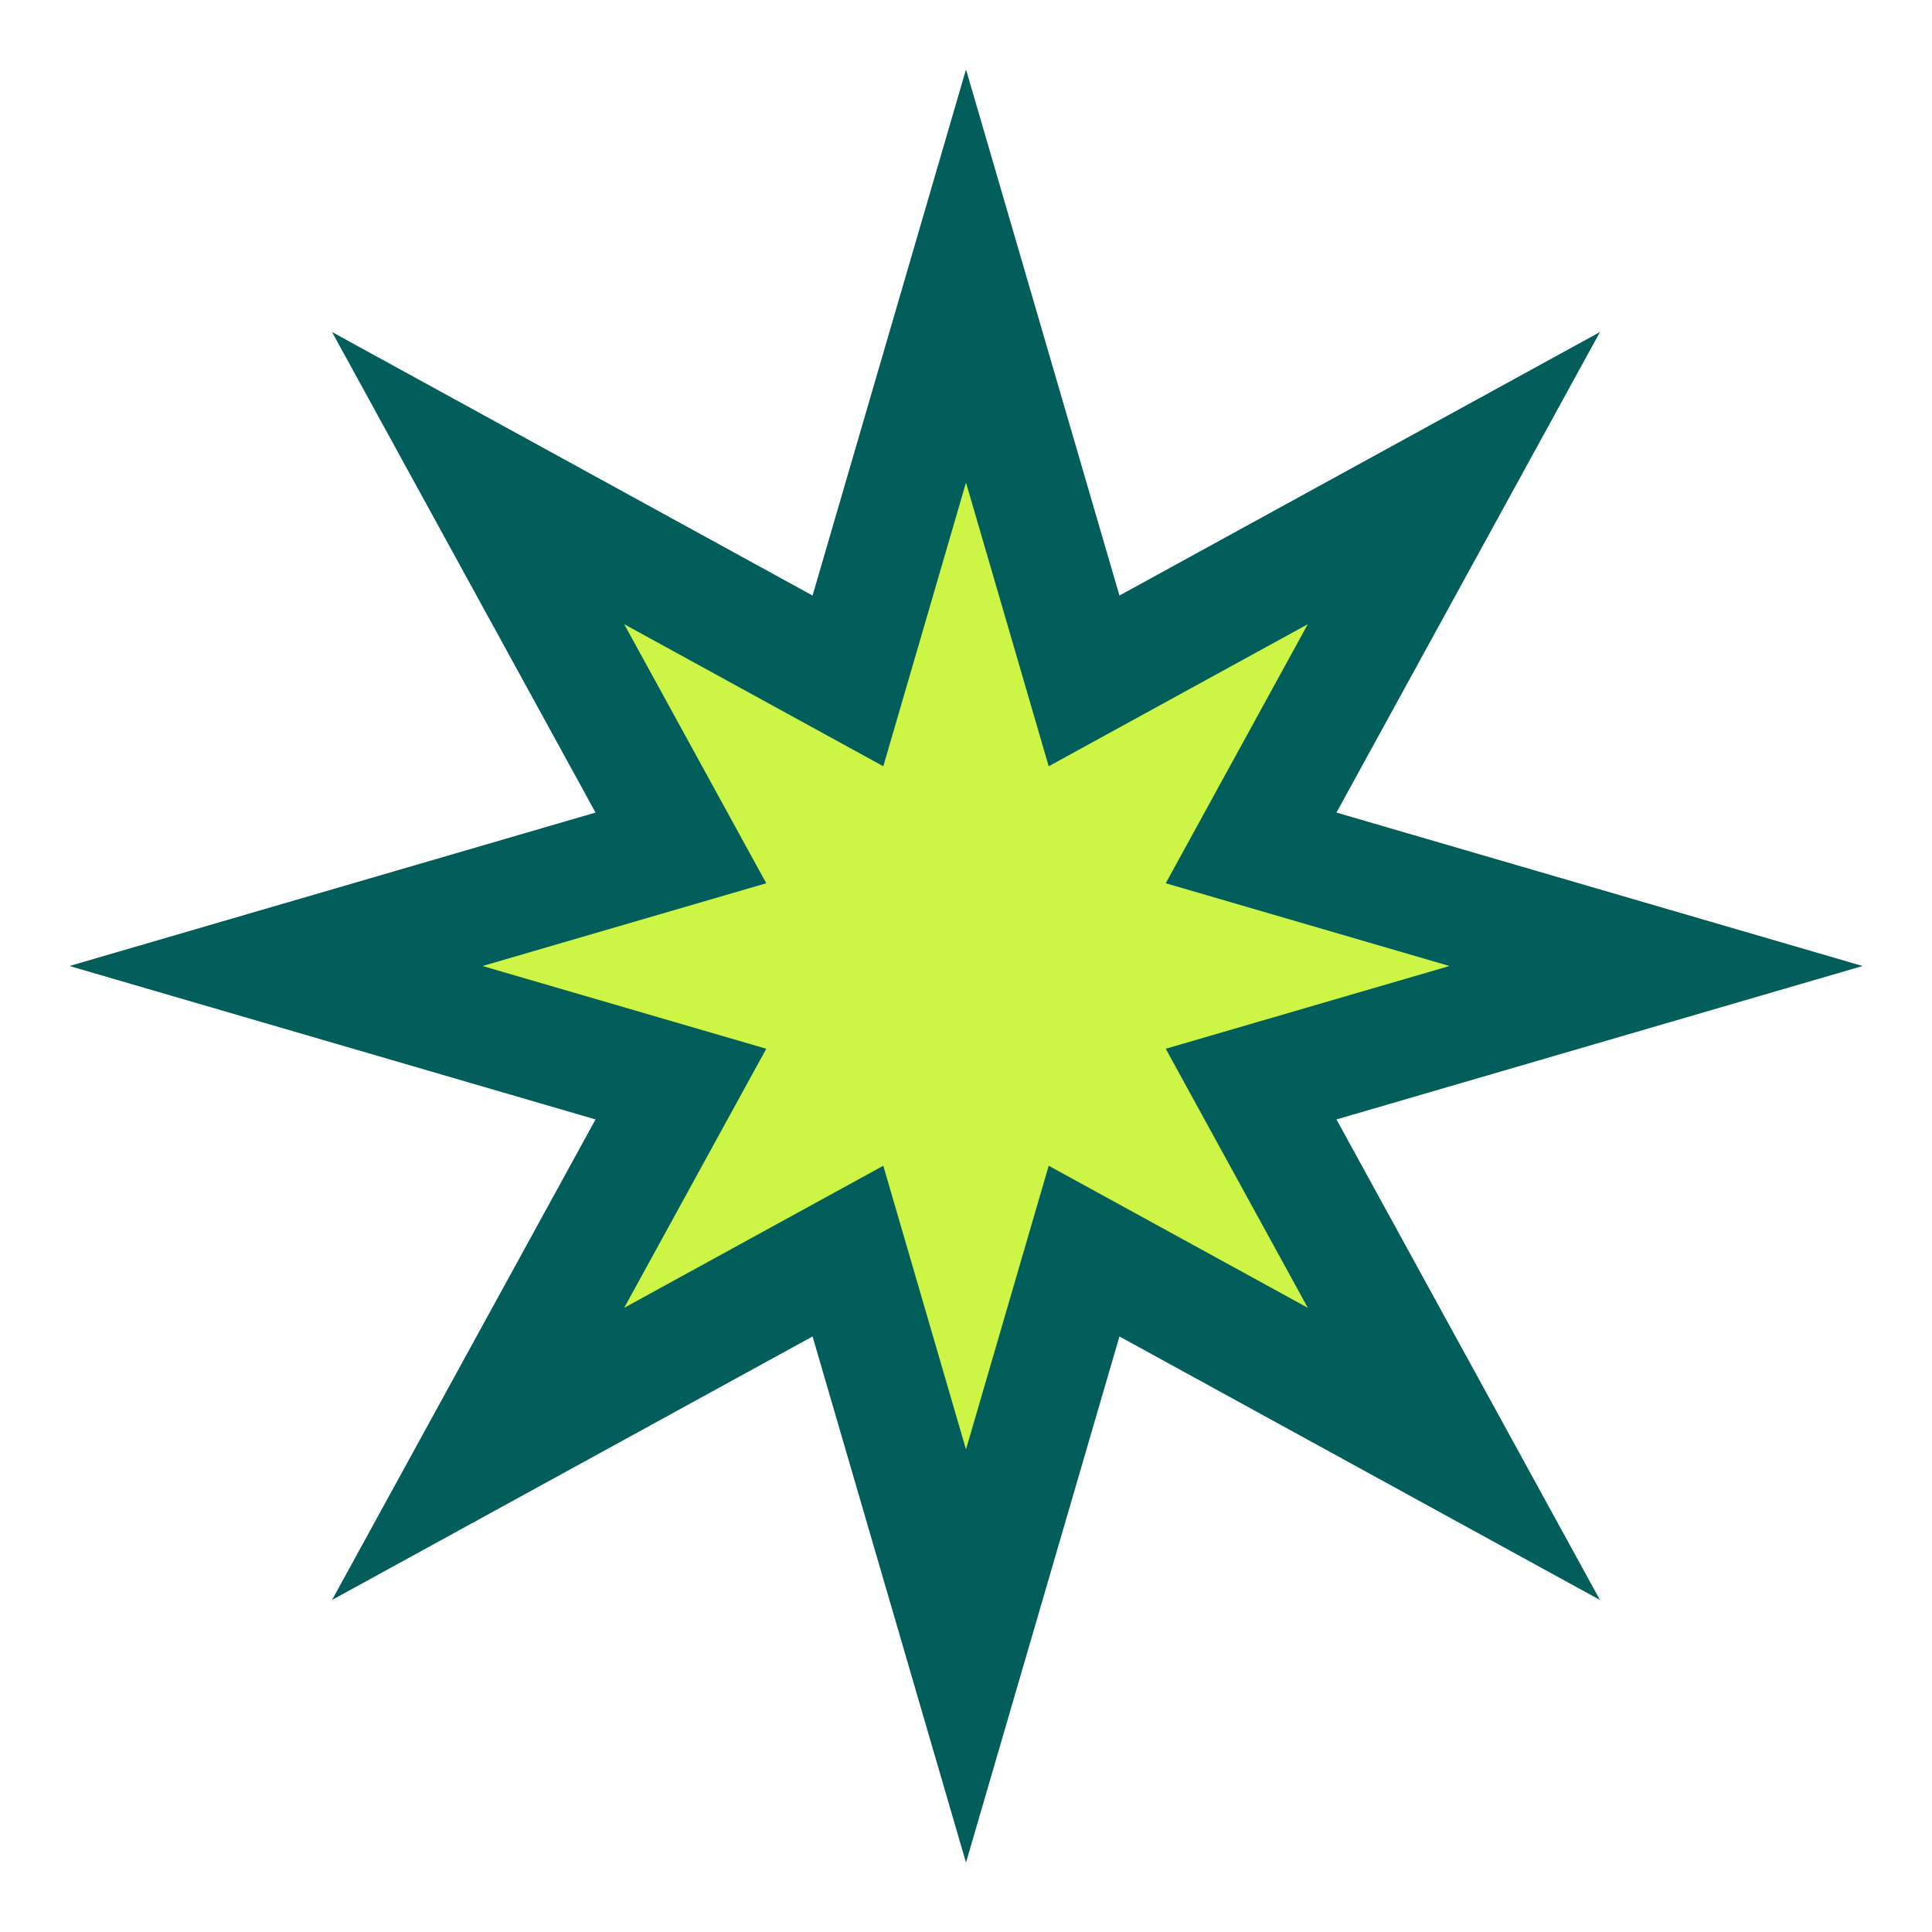
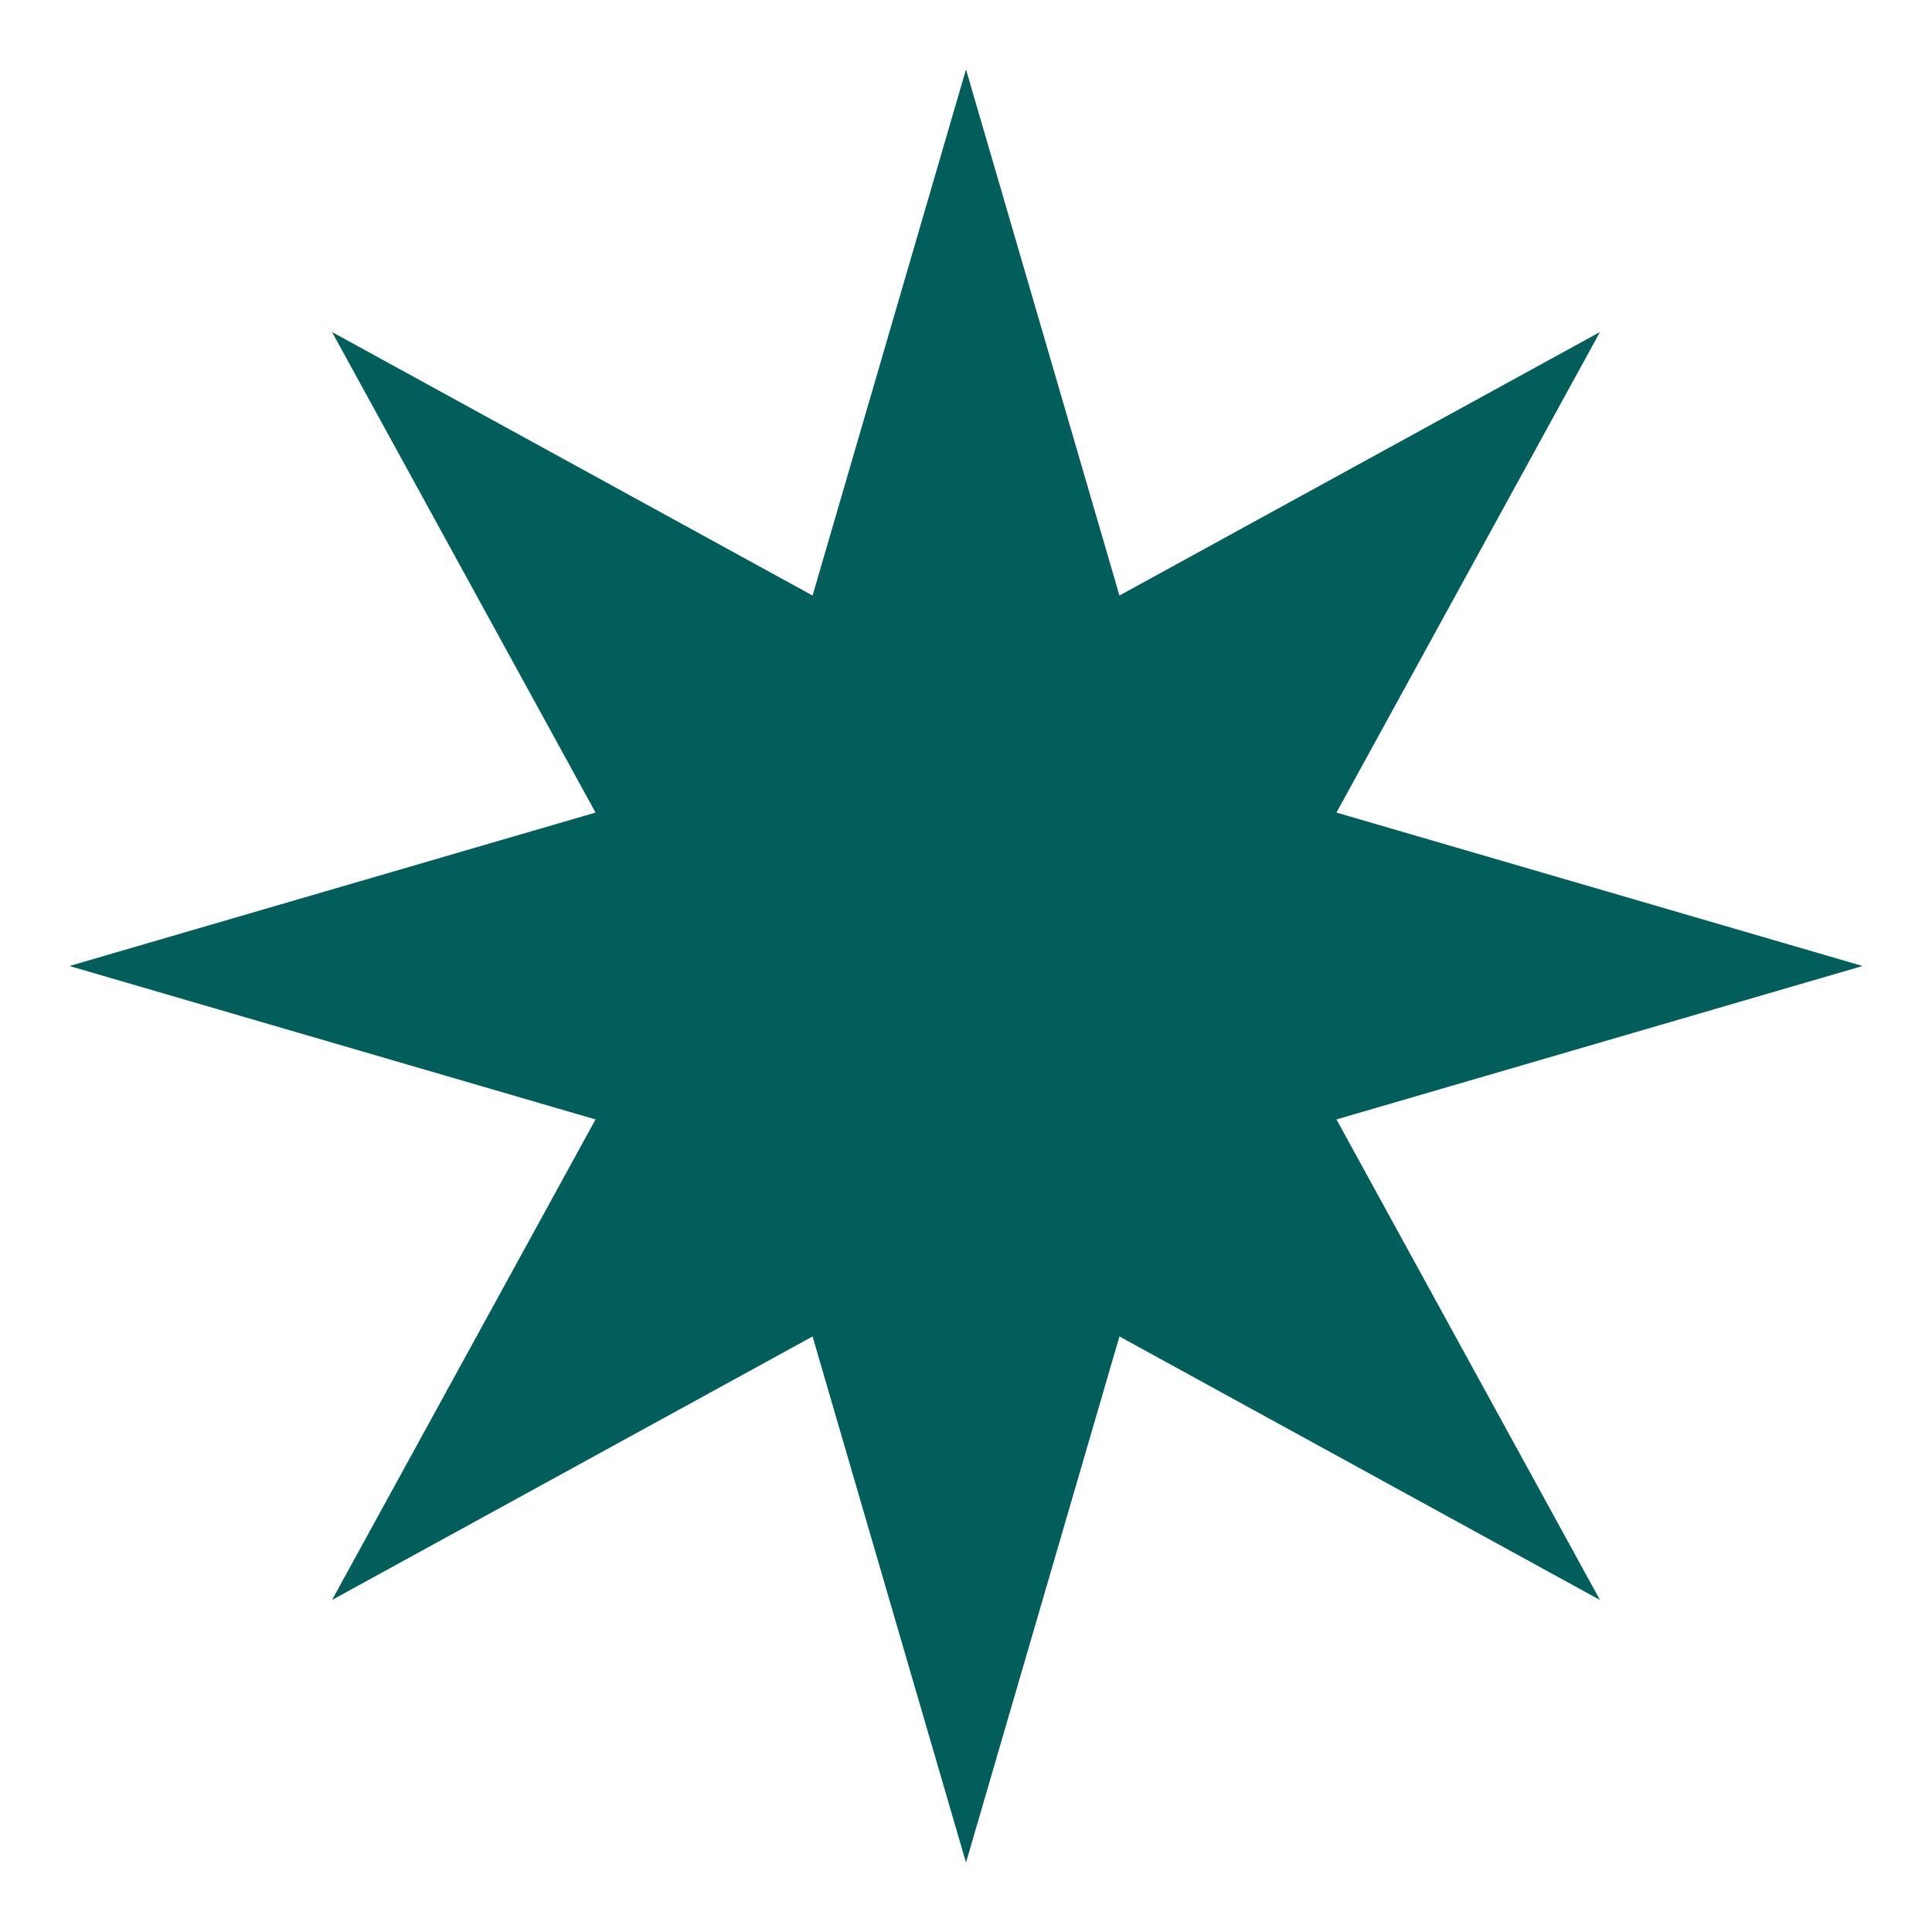
<svg xmlns="http://www.w3.org/2000/svg" id="Layer_5" version="1.1" viewBox="0 0 360 360">
  <defs>
    <style>
      .st0 {
        fill: #ccf545;
      }

      .st1 {
        fill: #025e5a;
      }
    </style>
  </defs>
-   <path class="st1" d="M249.03,208.59l98.03-28.59-98.03-28.59,49.1-89.54-89.54,49.1-28.59-98.03-28.59,98.03L61.87,61.87l49.1,89.54-98.03,28.59,98.03,28.59-49.1,89.54,89.54-49.1,28.59,98.03,28.59-98.03,89.54,49.1-49.1-89.54Z" />
-   <path class="st0" d="M164.59,217.22l-48.28,26.47,26.47-48.27-52.86-15.42,52.86-15.42-26.47-48.27,48.28,26.47,15.41-52.86,15.41,52.86,48.28-26.47-26.47,48.27,52.86,15.42-52.86,15.42,26.47,48.27-48.28-26.47-15.41,52.86-15.41-52.86Z" />
+   <path class="st1" d="M249.03,208.59l98.03-28.59-98.03-28.59,49.1-89.54-89.54,49.1-28.59-98.03-28.59,98.03L61.87,61.87l49.1,89.54-98.03,28.59,98.03,28.59-49.1,89.54,89.54-49.1,28.59,98.03,28.59-98.03,89.54,49.1-49.1-89.54" />
</svg>